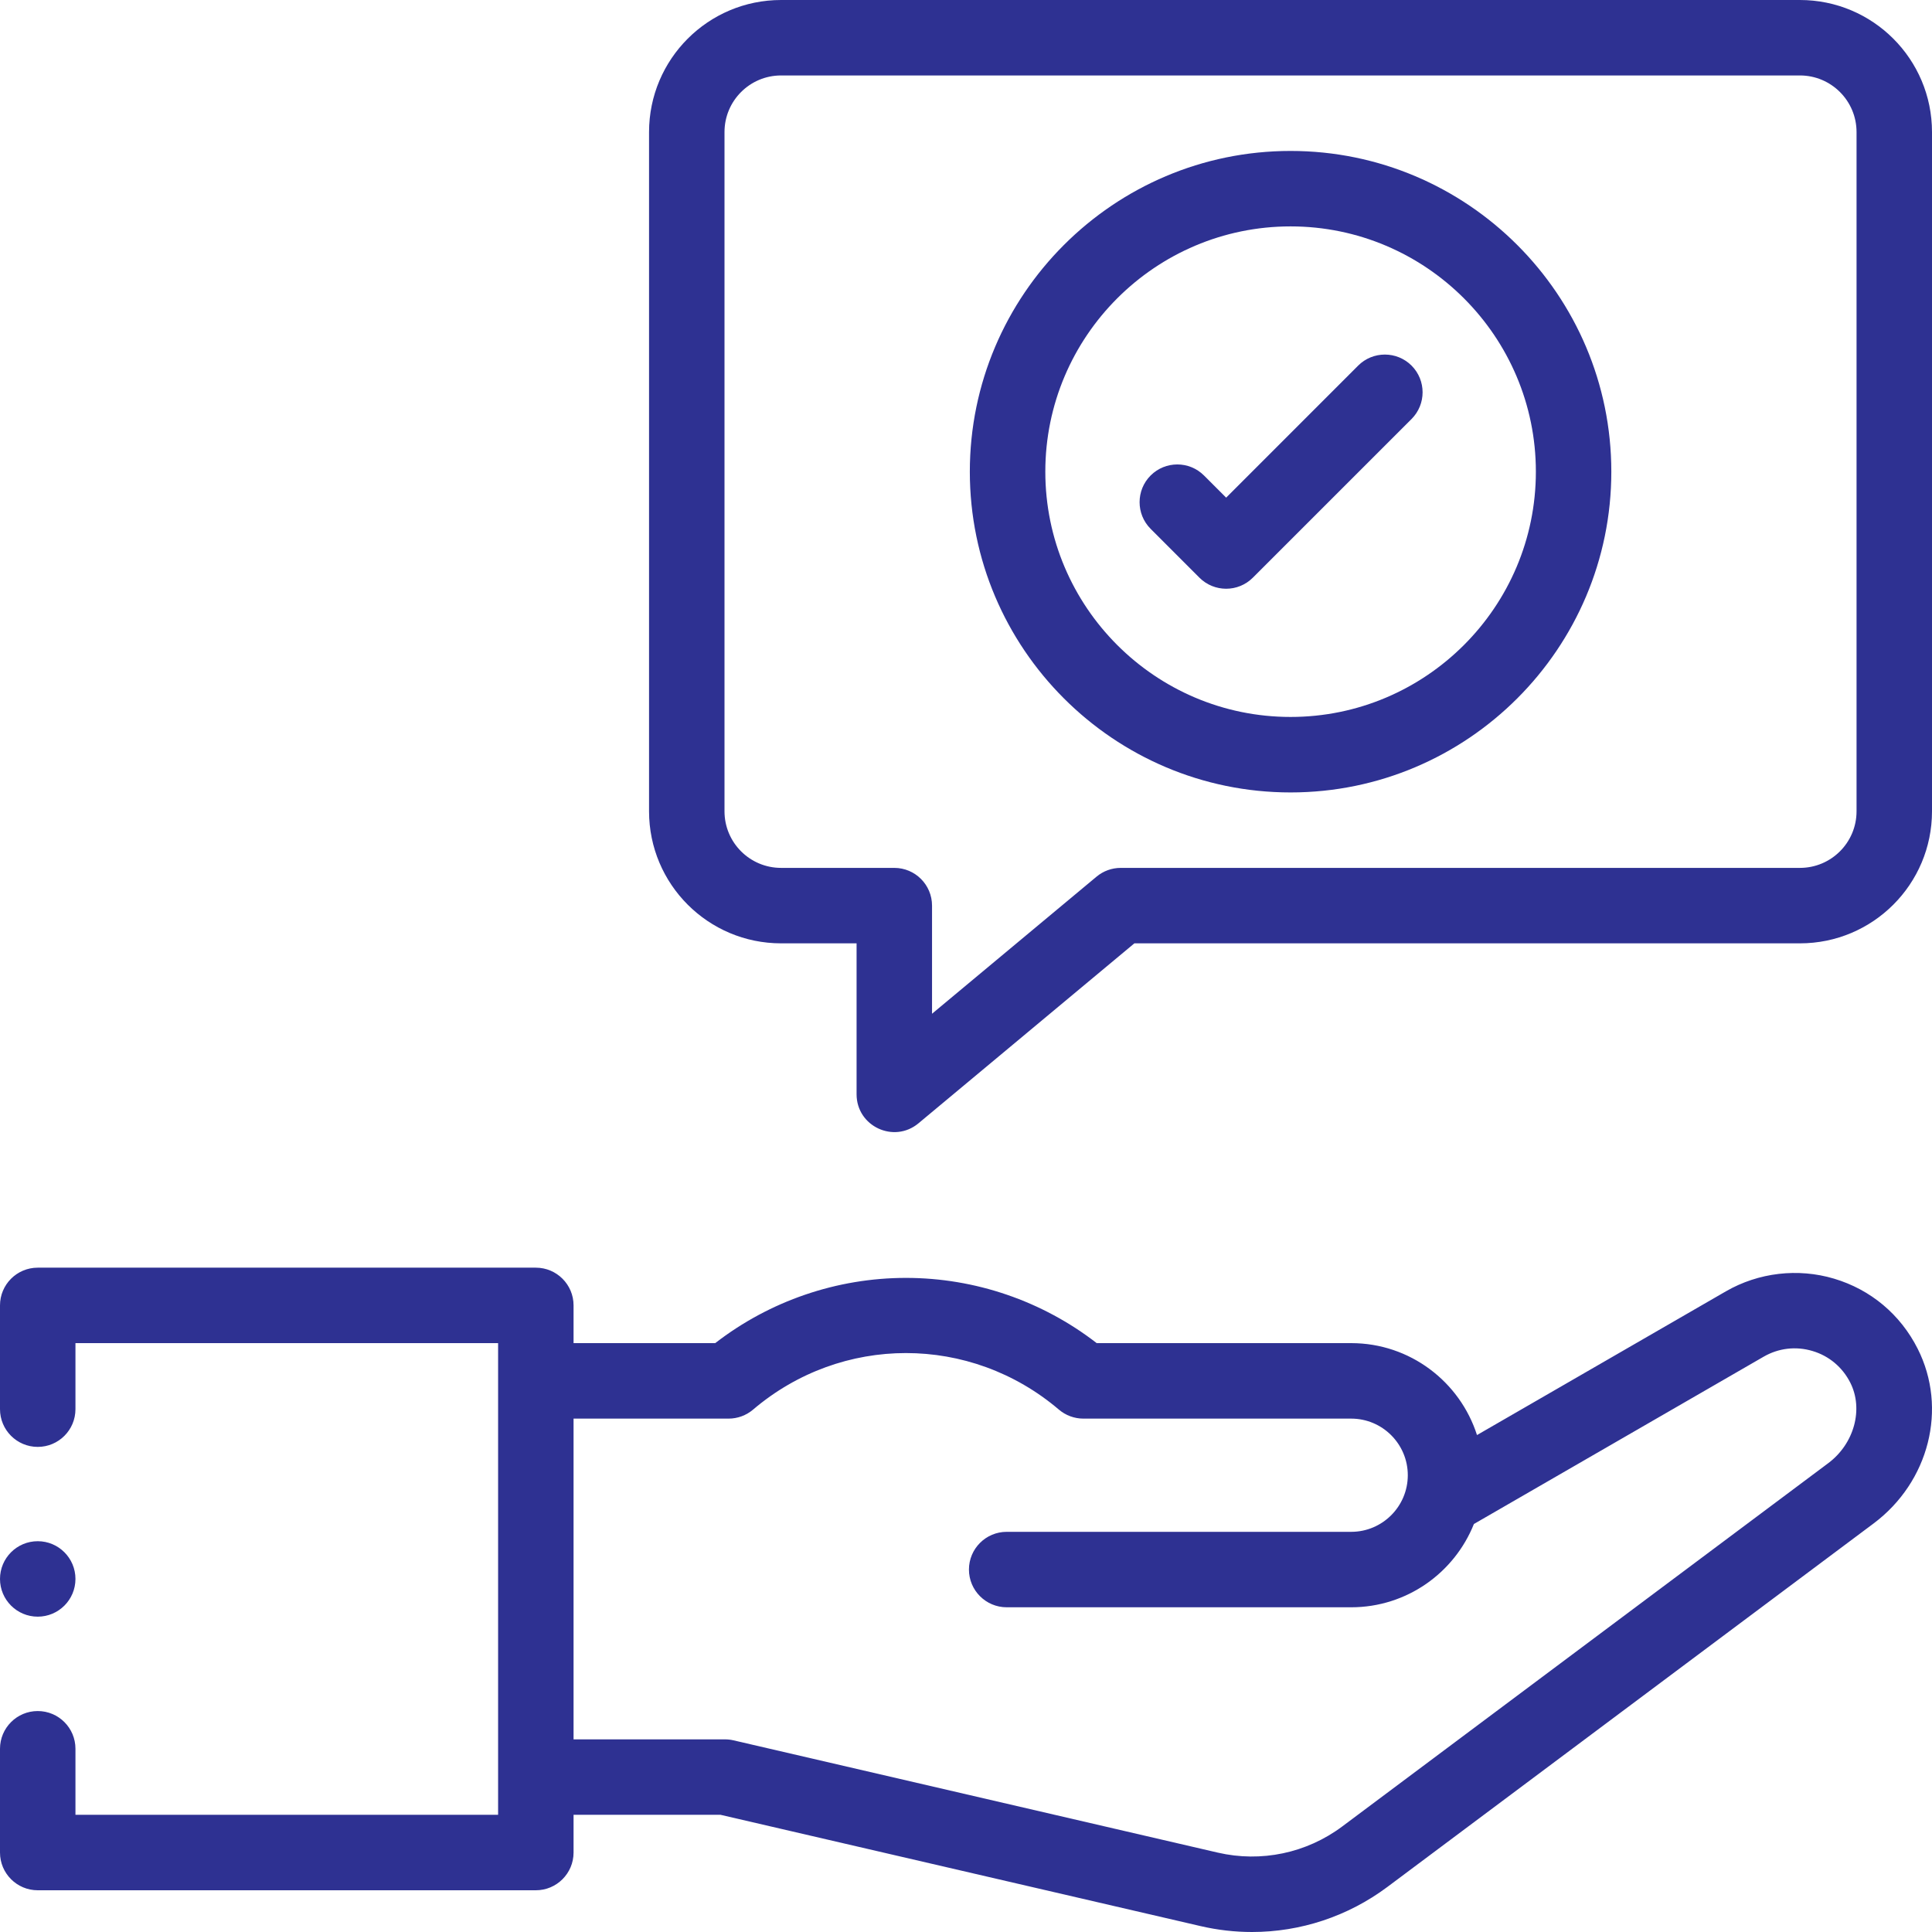
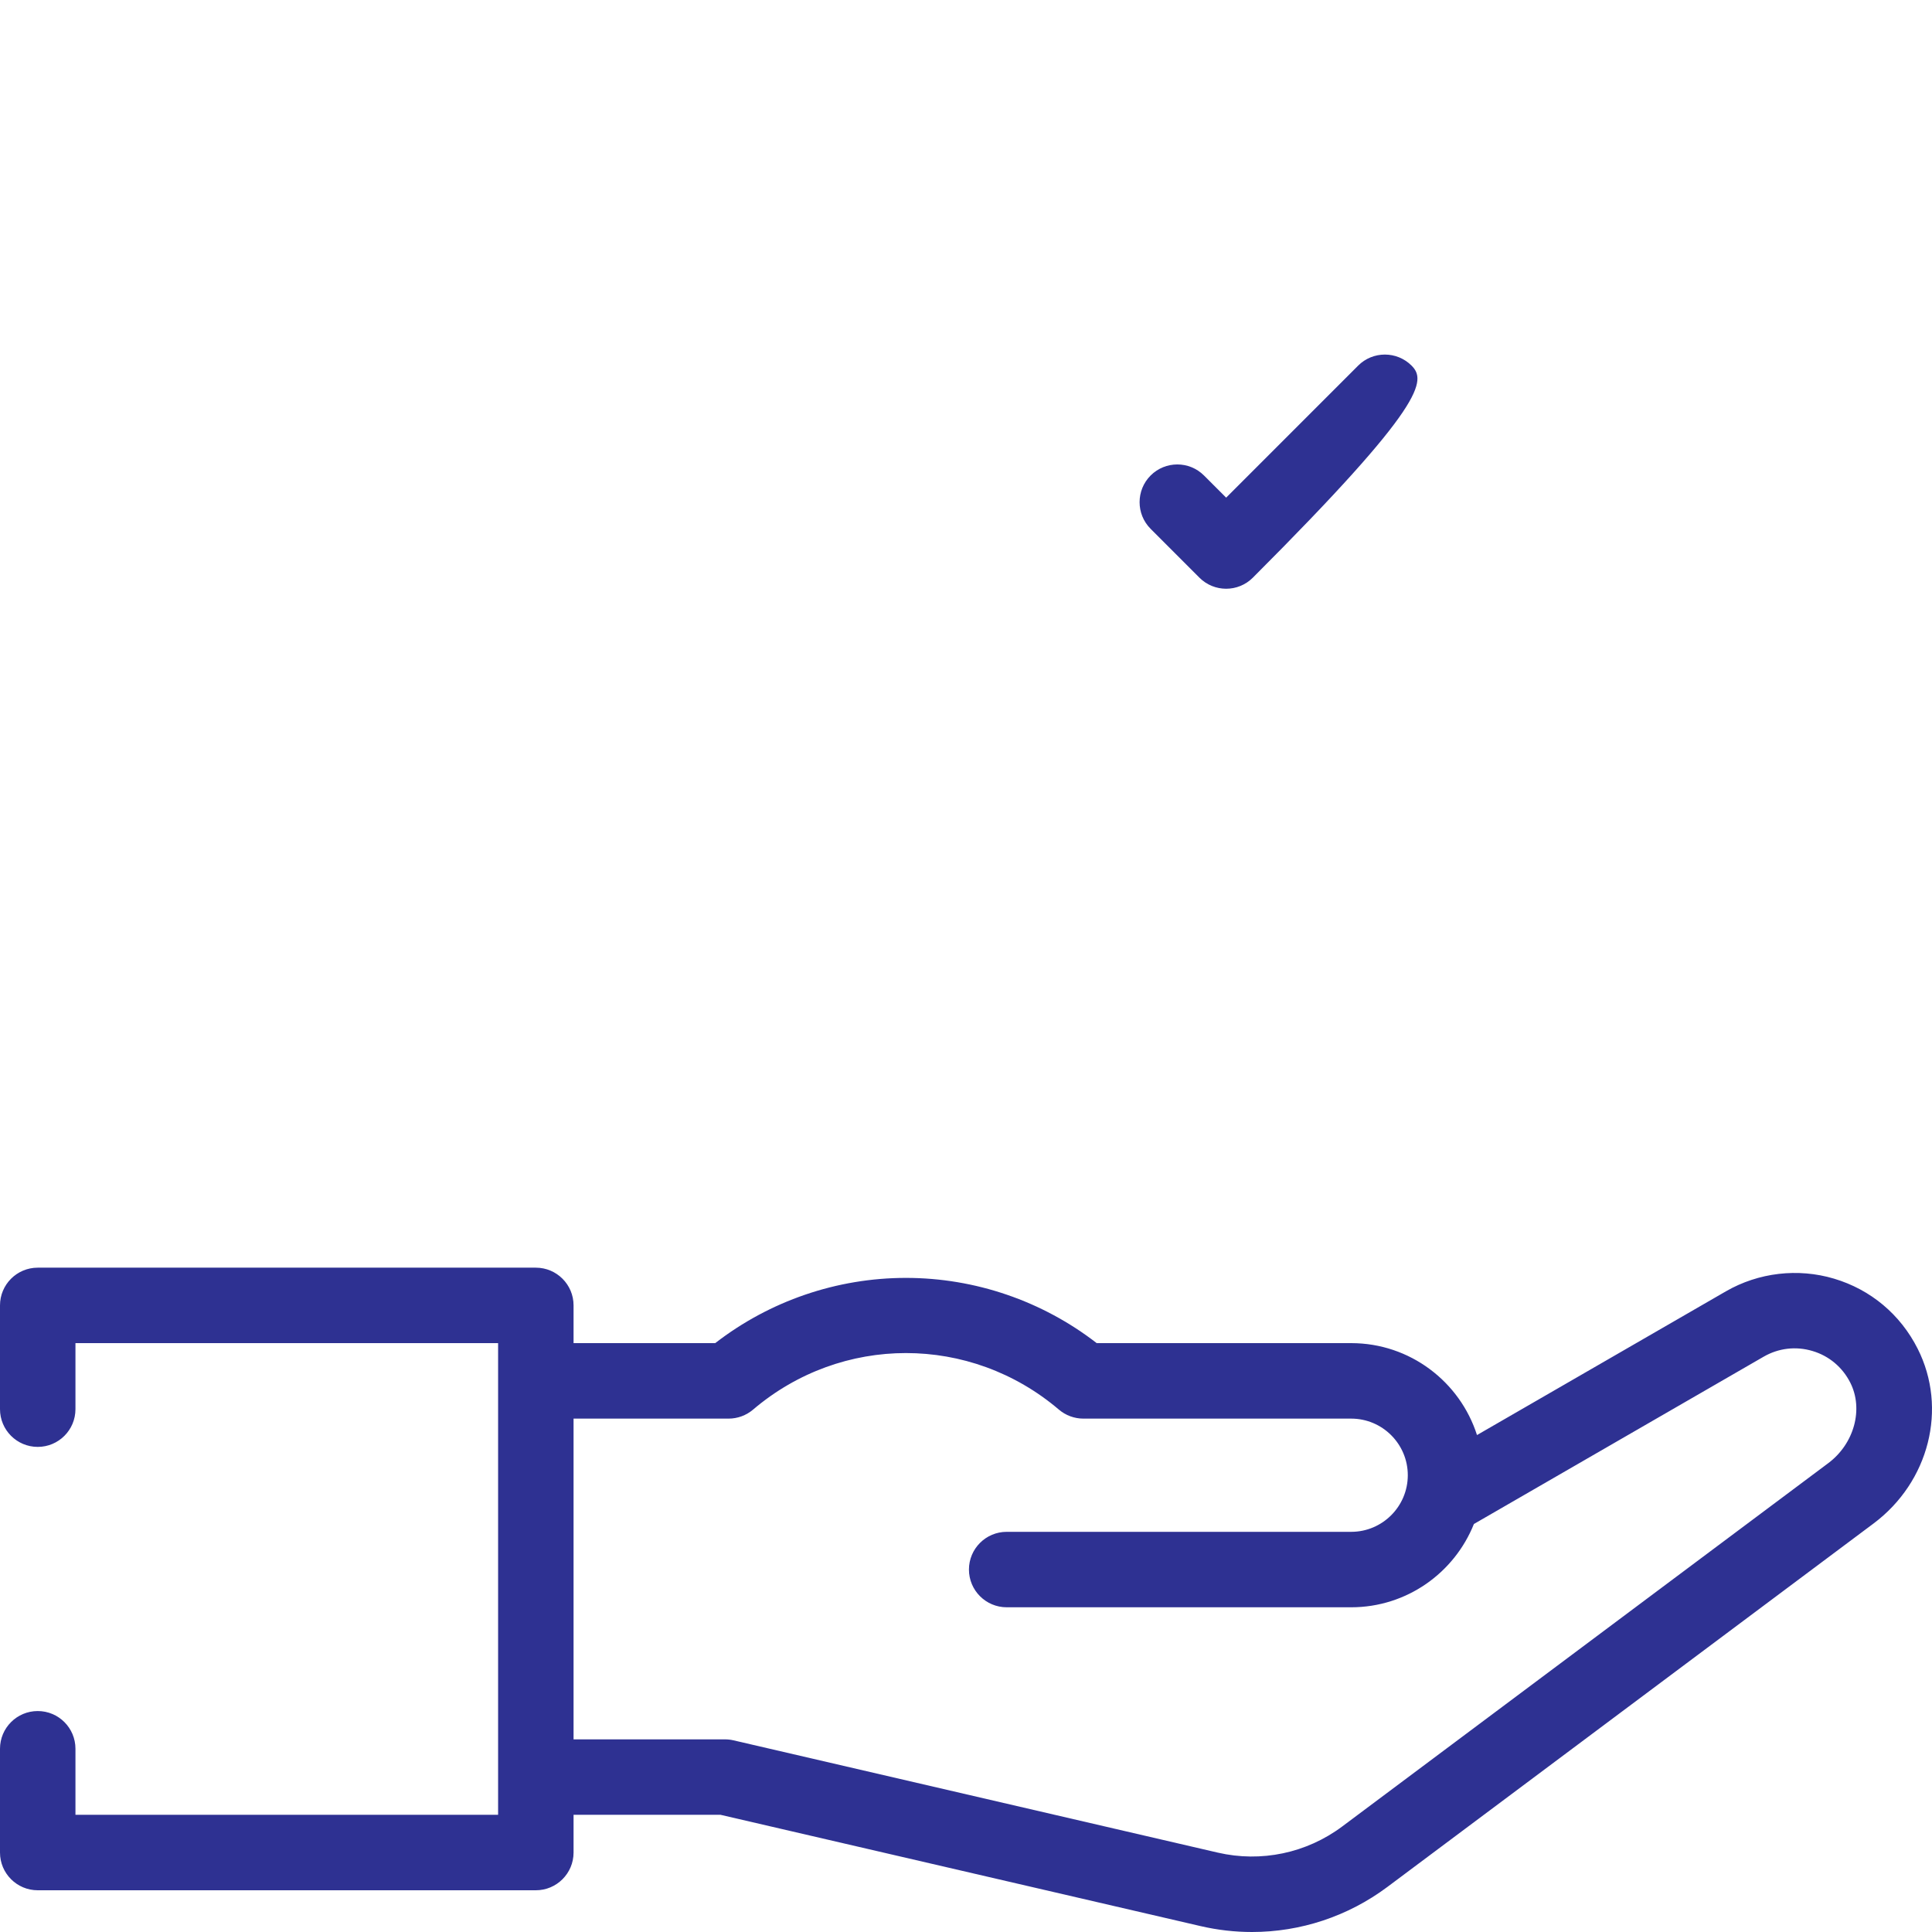
<svg xmlns="http://www.w3.org/2000/svg" width="55" height="55" viewBox="0 0 55 55" fill="none">
  <g id="035-advice 1" clip-path="url(#clip0_2748_6456)">
    <g id="Group">
-       <path id="Vector" d="M51.24 0H22.236C20.16 0 18.477 1.683 18.477 3.76V23.096C18.477 25.172 20.16 26.855 22.236 26.855H24.385V31.152C24.385 32.063 25.447 32.561 26.147 31.978L32.293 26.855H51.24C53.317 26.855 55 25.172 55 23.096V3.76C55 1.683 53.317 0 51.24 0ZM52.852 23.096C52.852 23.986 52.13 24.707 51.24 24.707H31.904C31.653 24.707 31.41 24.795 31.217 24.956L26.533 28.859V25.781C26.533 25.188 26.052 24.707 25.459 24.707H22.236C21.346 24.707 20.625 23.986 20.625 23.096V3.76C20.625 2.87 21.346 2.148 22.236 2.148H51.24C52.13 2.148 52.852 2.87 52.852 3.76V23.096Z" fill="#2E3192" />
      <path id="Vector_2" d="M52.212 36.401C51.184 36.094 50.061 36.226 49.132 36.762L42.047 40.853C41.562 39.337 40.141 38.236 38.466 38.236H31.221C29.671 37.036 27.759 36.379 25.791 36.379C23.823 36.379 21.911 37.036 20.361 38.236L16.328 38.236V37.162C16.328 36.569 15.847 36.088 15.254 36.088H1.074C0.481 36.088 0 36.569 0 37.162V40.116C0 40.709 0.481 41.19 1.074 41.19C1.668 41.19 2.148 40.709 2.148 40.116V38.236H14.18V51.664H2.148V49.784C2.148 49.191 1.668 48.71 1.074 48.71C0.481 48.71 0 49.191 0 49.784V52.738C0 53.331 0.481 53.812 1.074 53.812H15.254C15.847 53.812 16.328 53.331 16.328 52.738V51.664H20.513L34.182 54.833C34.666 54.945 35.155 55 35.642 55C37.018 55 38.37 54.558 39.496 53.717L53.333 43.373C54.92 42.187 55.45 40.093 54.592 38.395C54.1 37.42 53.255 36.712 52.212 36.401ZM52.047 41.653L38.21 51.996C37.194 52.755 35.902 53.026 34.667 52.74L20.878 49.543C20.799 49.525 20.717 49.516 20.636 49.516H16.328V40.385L20.741 40.385C20.997 40.385 21.243 40.294 21.438 40.129C23.96 37.982 27.622 37.982 30.145 40.129C30.339 40.294 30.586 40.385 30.841 40.385H38.466C39.354 40.385 40.077 41.108 40.077 41.996C40.077 42.885 39.354 43.608 38.466 43.608H28.659C28.065 43.608 27.584 44.089 27.584 44.682C27.584 45.275 28.065 45.756 28.659 45.756H38.466C40.049 45.756 41.405 44.772 41.959 43.385L50.206 38.623C50.632 38.377 51.126 38.319 51.598 38.46C52.069 38.6 52.451 38.921 52.674 39.362C53.055 40.116 52.785 41.101 52.047 41.653Z" fill="#2E3192" />
-       <path id="Vector_3" d="M1.074 46.023C1.667 46.023 2.148 45.542 2.148 44.949C2.148 44.356 1.667 43.875 1.074 43.875C0.481 43.875 0 44.356 0 44.949C0 45.542 0.481 46.023 1.074 46.023Z" fill="#2E3192" />
-       <path id="Vector_4" d="M36.74 4.297C31.706 4.297 27.609 8.393 27.609 13.428C27.609 18.462 31.706 22.559 36.74 22.559C41.775 22.559 45.871 18.462 45.871 13.428C45.871 8.393 41.775 4.297 36.74 4.297ZM36.74 20.41C32.89 20.41 29.758 17.278 29.758 13.428C29.758 9.578 32.89 6.445 36.74 6.445C40.59 6.445 43.723 9.578 43.723 13.428C43.723 17.278 40.59 20.41 36.74 20.41Z" fill="#2E3192" />
-       <path id="Vector_5" d="M38.664 10.408L34.906 14.167L34.275 13.536C33.856 13.117 33.176 13.117 32.756 13.536C32.337 13.956 32.337 14.636 32.756 15.055L34.146 16.446C34.566 16.865 35.246 16.865 35.665 16.446L40.184 11.928C40.603 11.508 40.603 10.828 40.184 10.408C39.764 9.989 39.084 9.989 38.664 10.408Z" fill="#2E3192" />
+       <path id="Vector_5" d="M38.664 10.408L34.906 14.167L34.275 13.536C33.856 13.117 33.176 13.117 32.756 13.536C32.337 13.956 32.337 14.636 32.756 15.055L34.146 16.446C34.566 16.865 35.246 16.865 35.665 16.446C40.603 11.508 40.603 10.828 40.184 10.408C39.764 9.989 39.084 9.989 38.664 10.408Z" fill="#2E3192" />
    </g>
  </g>
  <defs>
    <clipPath id="clip0_2748_6456">
      <rect width="55" height="55" fill="white" />
    </clipPath>
  </defs>
</svg>